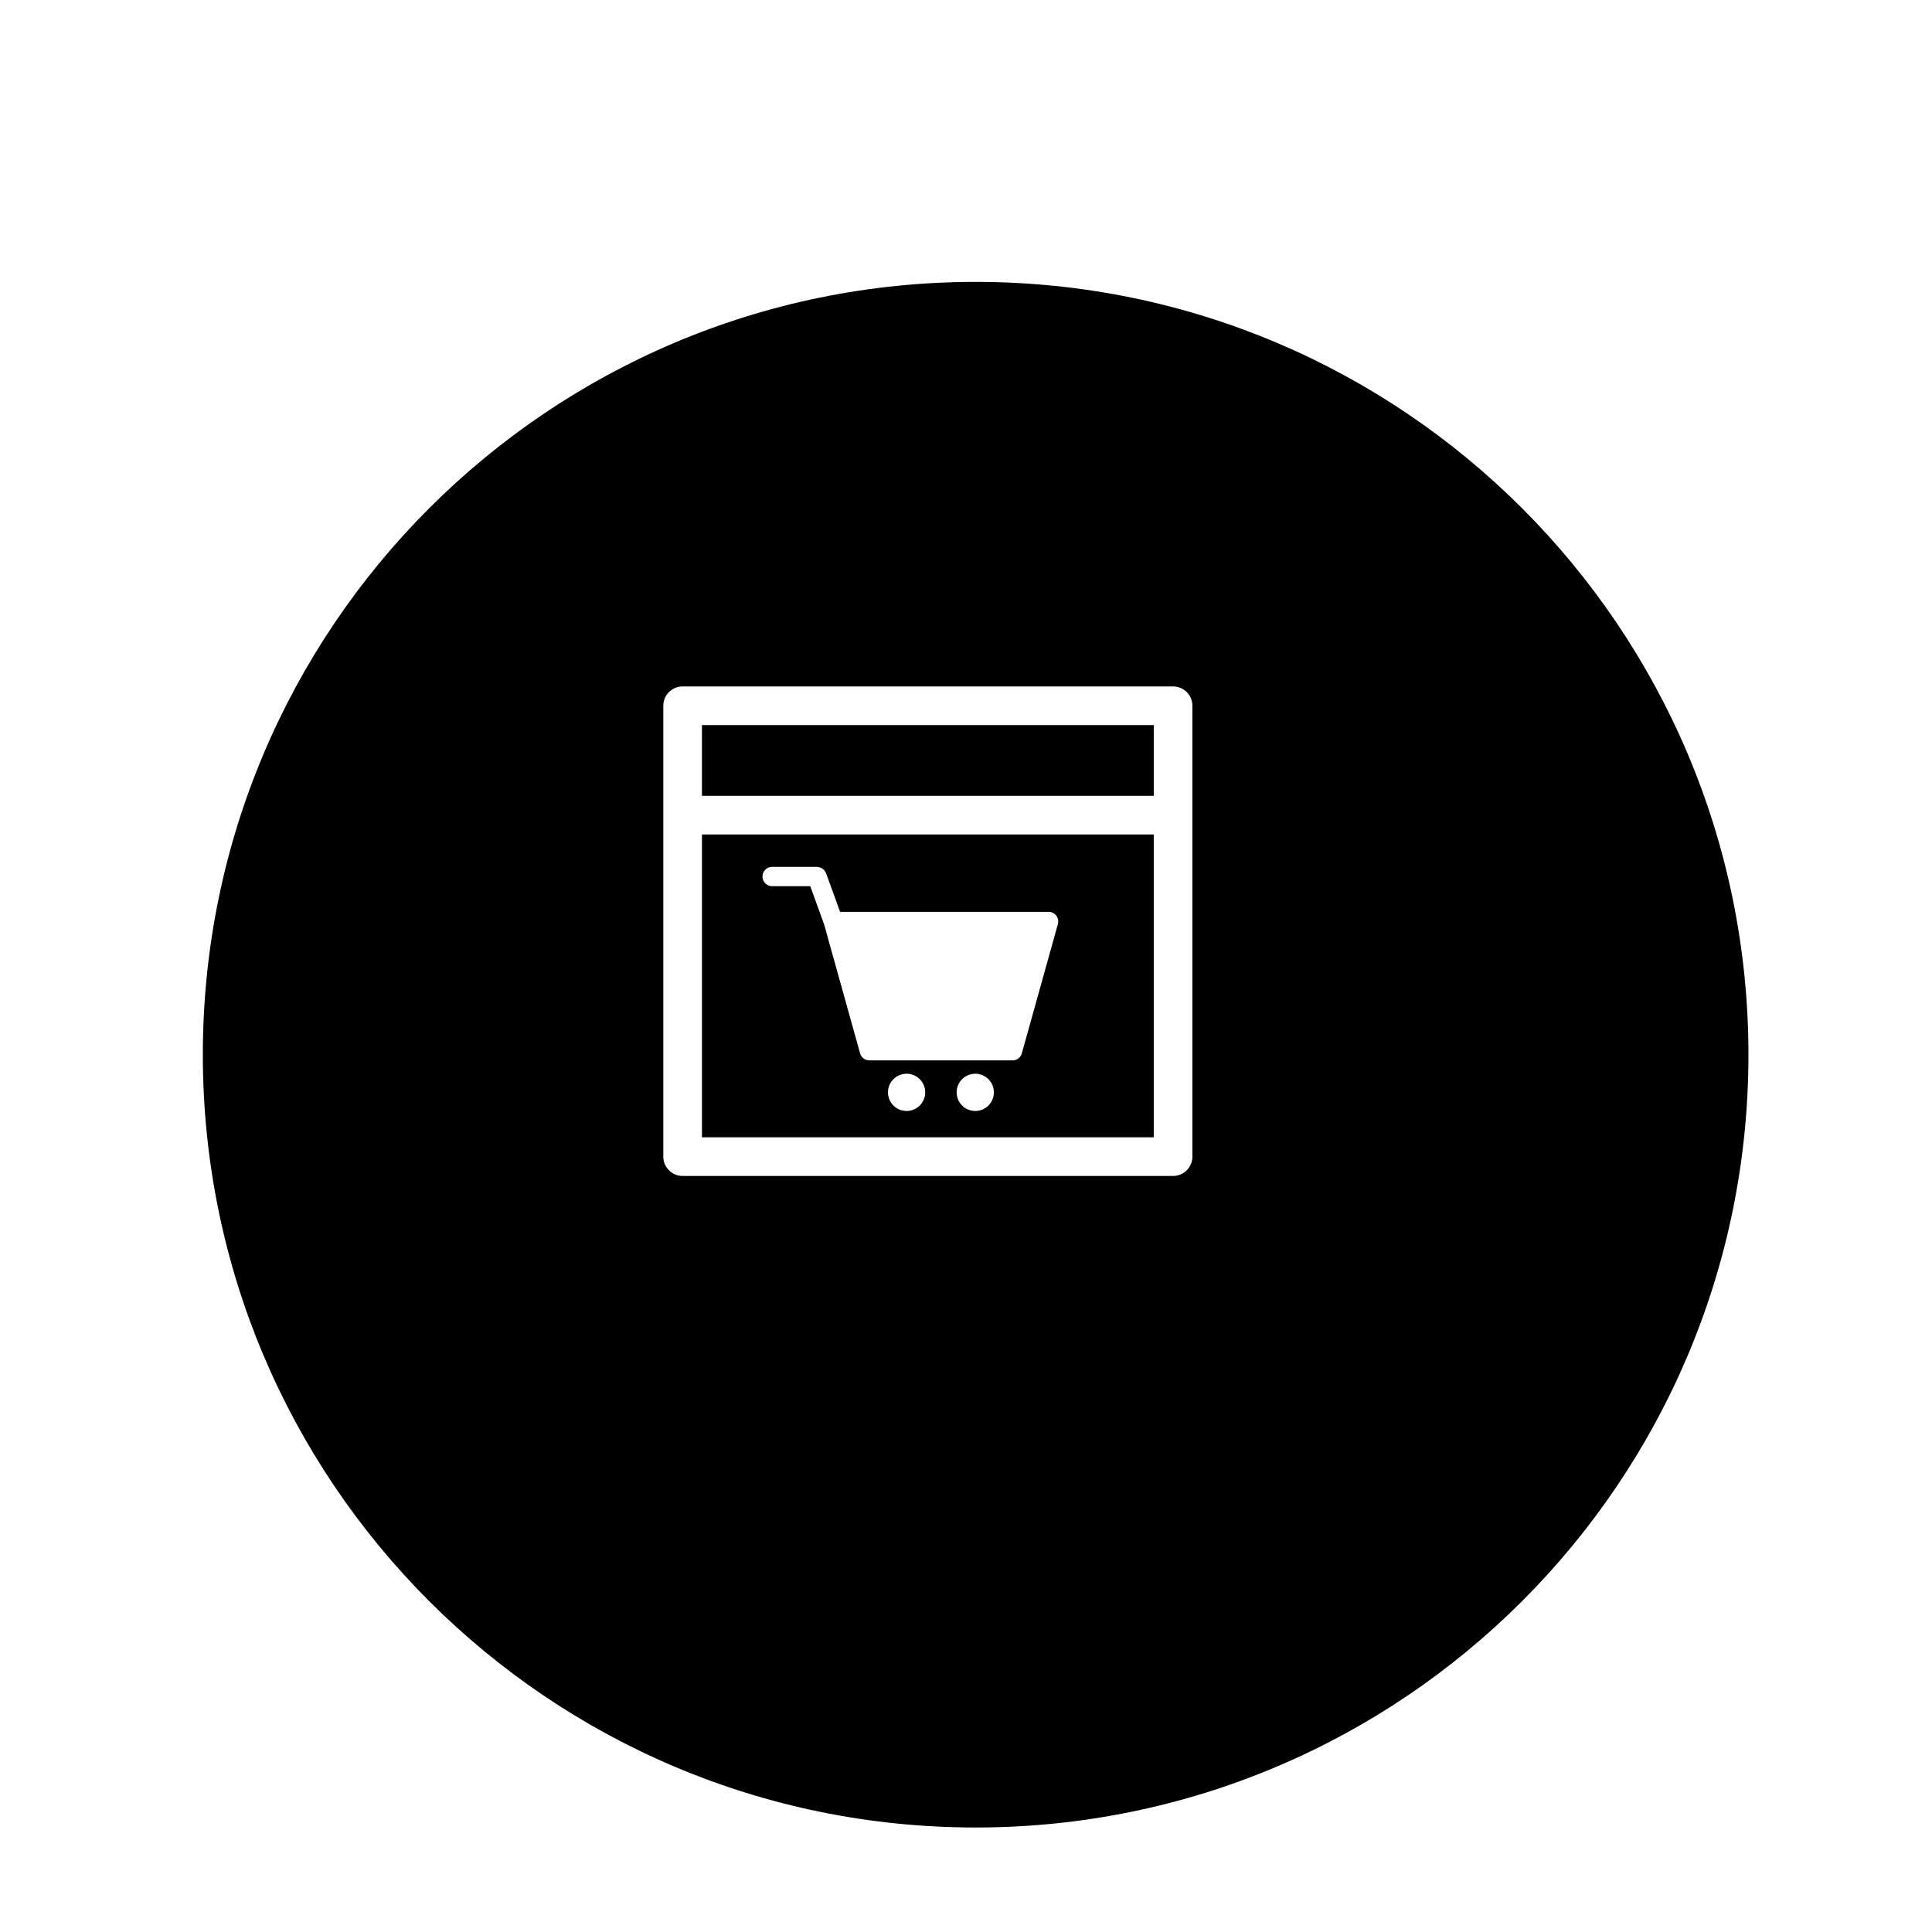
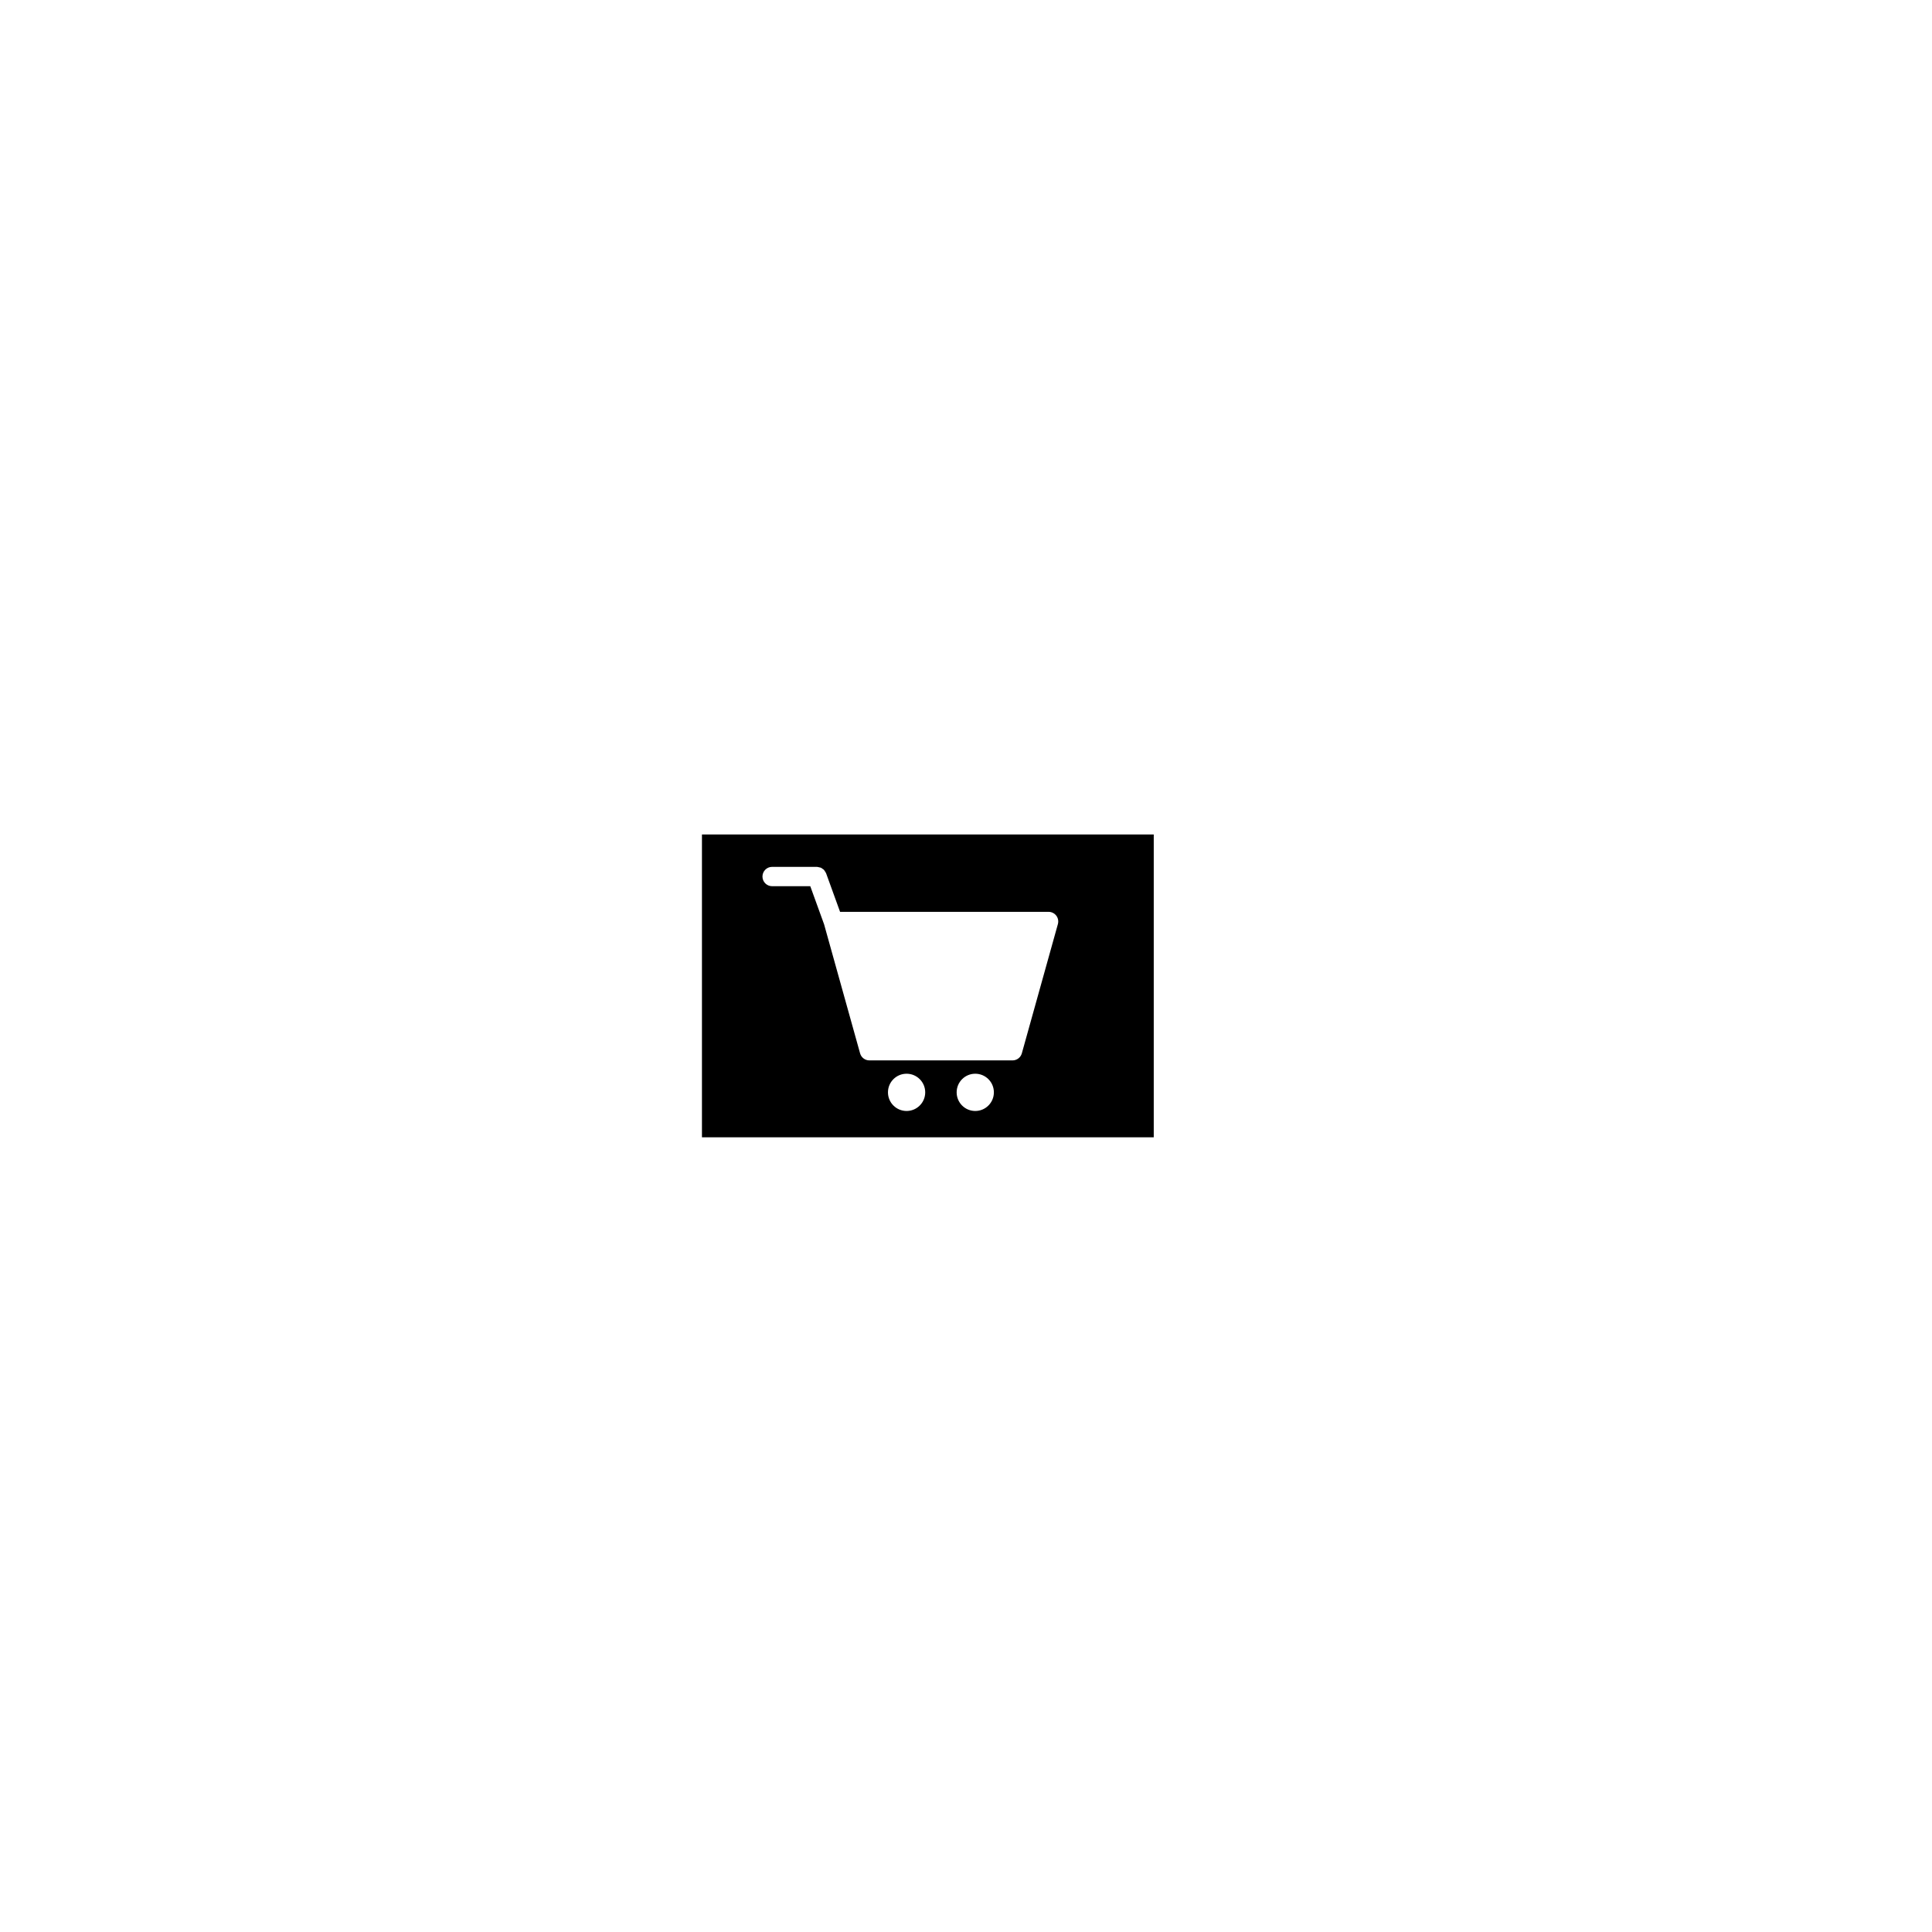
<svg xmlns="http://www.w3.org/2000/svg" version="1.1" id="Layer_1" x="0px" y="0px" width="100px" height="100px" viewBox="0 0 100 100" enable-background="new 0 0 100 100" xml:space="preserve">
  <g>
-     <path d="M50.499,14.591c-22.092,0-40,17.909-40,40c0,22.092,17.908,40,40,40s40-17.908,40-40   C90.499,32.5,72.591,14.591,50.499,14.591z M61.718,59.867c0,0.553-0.447,1-1,1H35.333c-0.553,0-1-0.447-1-1V36.53   c0-0.553,0.447-1,1-1h25.385c0.553,0,1,0.447,1,1V59.867z" />
    <path d="M36.333,58.867h23.385V43.191H36.333V58.867z M46.925,57.504c-0.534,0-0.964-0.432-0.964-0.964   c0-0.533,0.43-0.964,0.964-0.964c0.531,0,0.964,0.431,0.964,0.964C47.889,57.072,47.456,57.504,46.925,57.504z M50.479,57.504   c-0.533,0-0.963-0.432-0.963-0.964c0-0.533,0.43-0.964,0.963-0.964c0.532,0,0.964,0.431,0.964,0.964   C51.443,57.072,51.012,57.504,50.479,57.504z M39.963,44.869h2.325c0.005,0,0.009,0.003,0.014,0.003   c0.034,0.001,0.066,0.012,0.101,0.021c0.03,0.007,0.062,0.01,0.09,0.021c0.025,0.012,0.047,0.032,0.07,0.048   c0.029,0.02,0.061,0.036,0.085,0.062c0.017,0.019,0.027,0.042,0.042,0.063c0.023,0.033,0.048,0.065,0.063,0.104   c0.001,0.004,0.005,0.006,0.006,0.01l0.723,1.996h10.793c0.156,0,0.304,0.073,0.398,0.197c0.095,0.125,0.125,0.286,0.083,0.438   l-1.866,6.689c-0.061,0.216-0.257,0.365-0.481,0.365h-7.41c-0.225,0-0.421-0.149-0.481-0.365l-1.863-6.678l-0.715-1.973h-1.975   c-0.276,0-0.5-0.224-0.5-0.5S39.687,44.869,39.963,44.869z" />
-     <rect x="36.333" y="37.53" width="23.385" height="3.661" />
  </g>
</svg>